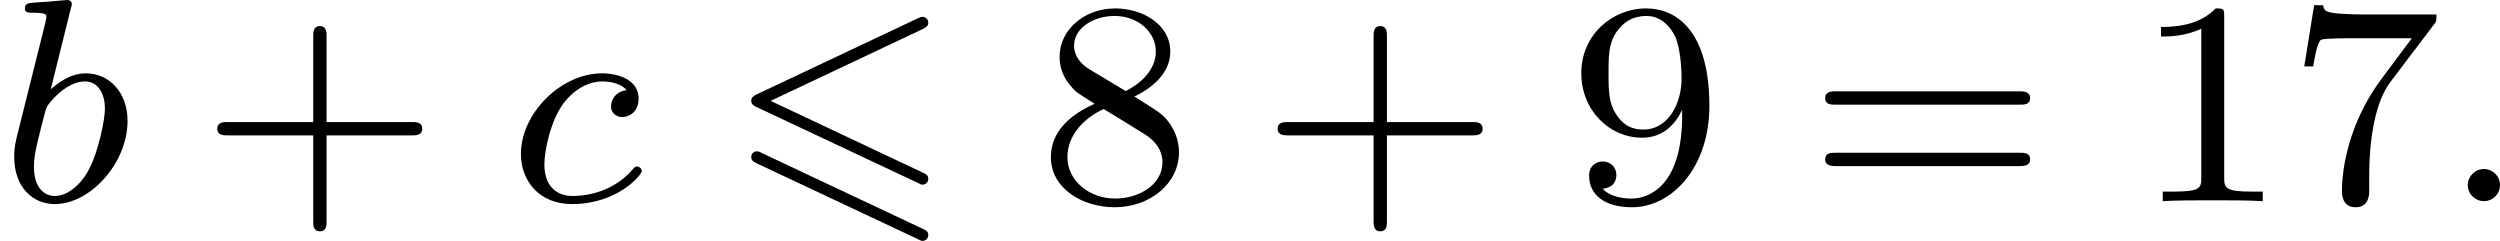
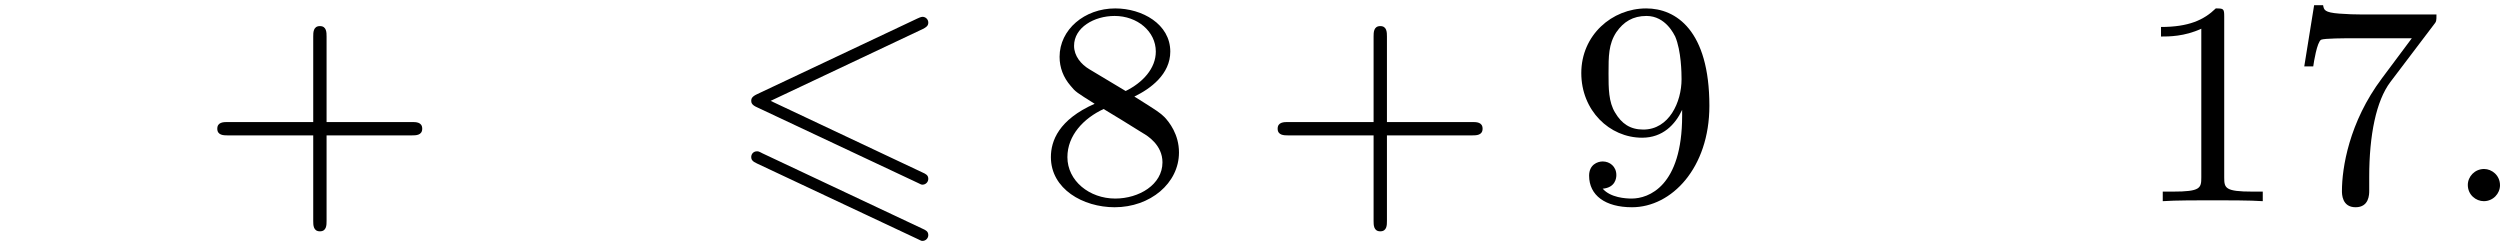
<svg xmlns="http://www.w3.org/2000/svg" xmlns:xlink="http://www.w3.org/1999/xlink" version="1.1" width="137.481pt" height="13.246pt" viewBox="187.305 687.855 137.481 13.246">
  <defs>
    <path id="g0-54" d="M5.38-4.734C5.475-4.782 5.531-4.822 5.531-4.91S5.46-5.069 5.372-5.069C5.332-5.069 5.26-5.037 5.228-5.021L.821-2.941C.685-2.877 .662-2.821 .662-2.758S.693-2.638 .821-2.582L5.228-.51C5.332-.454 5.348-.454 5.372-.454C5.46-.454 5.531-.526 5.531-.614C5.531-.717 5.46-.749 5.372-.789L1.196-2.758L5.38-4.734ZM5.228 1.036C5.332 1.092 5.348 1.092 5.372 1.092C5.46 1.092 5.531 1.02 5.531 .933C5.531 .829 5.46 .797 5.372 .757L.972-1.315C.869-1.371 .853-1.371 .821-1.371C.725-1.371 .662-1.299 .662-1.211C.662-1.148 .693-1.092 .821-1.036L5.228 1.036Z" />
    <path id="g4-43" d="M3.475-1.809H5.818C5.93-1.809 6.105-1.809 6.105-1.993S5.93-2.176 5.818-2.176H3.475V-4.527C3.475-4.639 3.475-4.814 3.292-4.814S3.108-4.639 3.108-4.527V-2.176H.757C.646-2.176 .47-2.176 .47-1.993S.646-1.809 .757-1.809H3.108V.542C3.108 .654 3.108 .829 3.292 .829S3.475 .654 3.475 .542V-1.809Z" />
    <path id="g4-49" d="M2.503-5.077C2.503-5.292 2.487-5.3 2.271-5.3C1.945-4.981 1.522-4.79 .765-4.79V-4.527C.98-4.527 1.411-4.527 1.873-4.742V-.654C1.873-.359 1.849-.263 1.092-.263H.813V0C1.14-.024 1.825-.024 2.184-.024S3.236-.024 3.563 0V-.263H3.284C2.527-.263 2.503-.359 2.503-.654V-5.077Z" />
    <path id="g4-55" d="M4.033-4.854C4.105-4.941 4.105-4.957 4.105-5.133H2.08C1.881-5.133 1.634-5.141 1.435-5.157C1.02-5.189 1.012-5.26 .988-5.388H.741L.47-3.706H.717C.733-3.826 .821-4.376 .933-4.439C1.02-4.479 1.618-4.479 1.737-4.479H3.427L2.606-3.379C1.698-2.168 1.506-.909 1.506-.279C1.506-.199 1.506 .167 1.881 .167S2.256-.191 2.256-.287V-.669C2.256-1.817 2.447-2.758 2.837-3.276L4.033-4.854Z" />
    <path id="g4-56" d="M2.646-2.877C3.092-3.092 3.634-3.491 3.634-4.113C3.634-4.87 2.861-5.3 2.12-5.3C1.275-5.3 .59-4.718 .59-3.969C.59-3.674 .693-3.403 .893-3.172C1.028-3.005 1.06-2.989 1.554-2.678C.566-2.24 .351-1.658 .351-1.211C.351-.335 1.235 .167 2.104 .167C3.084 .167 3.873-.494 3.873-1.339C3.873-1.841 3.602-2.176 3.475-2.311C3.339-2.439 3.332-2.447 2.646-2.877ZM1.411-3.626C1.18-3.762 .988-3.993 .988-4.272C.988-4.774 1.538-5.093 2.104-5.093C2.726-5.093 3.236-4.67 3.236-4.113C3.236-3.65 2.877-3.26 2.407-3.029L1.411-3.626ZM1.801-2.534C1.833-2.519 2.742-1.961 2.877-1.873C3.005-1.801 3.419-1.546 3.419-1.068C3.419-.454 2.774-.072 2.12-.072C1.411-.072 .805-.558 .805-1.211C.805-1.809 1.251-2.279 1.801-2.534Z" />
    <path id="g4-57" d="M3.124-2.351C3.124-.406 2.2-.072 1.737-.072C1.57-.072 1.156-.096 .94-.343C1.291-.375 1.315-.638 1.315-.717C1.315-.956 1.132-1.092 .94-1.092C.797-1.092 .566-1.004 .566-.701C.566-.159 1.012 .167 1.745 .167C2.837 .167 3.873-.917 3.873-2.622C3.873-4.694 2.957-5.3 2.136-5.3C1.196-5.3 .351-4.567 .351-3.523C.351-2.495 1.124-1.745 2.024-1.745C2.59-1.745 2.933-2.104 3.124-2.511V-2.351ZM2.056-1.969C1.69-1.969 1.459-2.136 1.283-2.431C1.1-2.726 1.1-3.108 1.1-3.515C1.1-3.985 1.1-4.32 1.315-4.647C1.514-4.933 1.769-5.093 2.144-5.093C2.678-5.093 2.909-4.567 2.933-4.527C3.1-4.136 3.108-3.515 3.108-3.355C3.108-2.726 2.766-1.969 2.056-1.969Z" />
-     <path id="g4-61" d="M5.826-2.654C5.946-2.654 6.105-2.654 6.105-2.837S5.914-3.021 5.794-3.021H.781C.662-3.021 .47-3.021 .47-2.837S.63-2.654 .749-2.654H5.826ZM5.794-.964C5.914-.964 6.105-.964 6.105-1.148S5.946-1.331 5.826-1.331H.749C.63-1.331 .47-1.331 .47-1.148S.662-.964 .781-.964H5.794Z" />
    <path id="g2-58" d="M1.618-.438C1.618-.709 1.395-.885 1.18-.885C.925-.885 .733-.677 .733-.446C.733-.175 .956 0 1.172 0C1.427 0 1.618-.207 1.618-.438Z" />
-     <path id="g2-98" d="M1.945-5.292C1.953-5.308 1.977-5.412 1.977-5.42C1.977-5.46 1.945-5.531 1.849-5.531C1.817-5.531 1.57-5.507 1.387-5.491L.94-5.46C.765-5.444 .685-5.436 .685-5.292C.685-5.181 .797-5.181 .893-5.181C1.275-5.181 1.275-5.133 1.275-5.061C1.275-5.013 1.196-4.694 1.148-4.511L.454-1.737C.391-1.467 .391-1.347 .391-1.211C.391-.391 .893 .08 1.506 .08C2.487 .08 3.507-1.052 3.507-2.208C3.507-2.997 2.997-3.515 2.359-3.515C1.913-3.515 1.57-3.228 1.395-3.076L1.945-5.292ZM1.506-.143C1.219-.143 .933-.367 .933-.948C.933-1.164 .964-1.363 1.06-1.745C1.116-1.977 1.172-2.2 1.235-2.431C1.275-2.574 1.275-2.59 1.371-2.71C1.642-3.045 2-3.292 2.335-3.292C2.734-3.292 2.885-2.901 2.885-2.542C2.885-2.248 2.71-1.395 2.471-.925C2.264-.494 1.881-.143 1.506-.143Z" />
-     <path id="g2-99" d="M3.26-3.053C2.933-3.013 2.829-2.766 2.829-2.606C2.829-2.375 3.037-2.311 3.14-2.311C3.18-2.311 3.587-2.343 3.587-2.829S3.061-3.515 2.582-3.515C1.451-3.515 .351-2.415 .351-1.299C.351-.542 .869 .08 1.753 .08C3.013 .08 3.674-.725 3.674-.829C3.674-.901 3.595-.956 3.547-.956S3.475-.933 3.435-.885C2.805-.143 1.913-.143 1.769-.143C1.339-.143 .996-.406 .996-1.012C.996-1.363 1.156-2.208 1.53-2.702C1.881-3.148 2.279-3.292 2.59-3.292C2.686-3.292 3.053-3.284 3.26-3.053Z" />
  </defs>
  <g id="page6" transform="matrix(2 0 0 2 0 0)">
    <use x="93.653" y="349.459" xlink:href="#g2-98" />
    <use x="99.157" y="349.459" xlink:href="#g4-43" />
    <use x="107.625" y="349.459" xlink:href="#g2-99" />
    <use x="113.646" y="349.459" xlink:href="#g0-54" />
    <use x="122.197" y="349.459" xlink:href="#g4-56" />
    <use x="128.313" y="349.459" xlink:href="#g4-43" />
    <use x="136.781" y="349.459" xlink:href="#g4-57" />
    <use x="143.368" y="349.459" xlink:href="#g4-61" />
    <use x="152.307" y="349.459" xlink:href="#g4-49" />
    <use x="156.541" y="349.459" xlink:href="#g4-55" />
    <use x="160.775" y="349.459" xlink:href="#g2-58" />
  </g>
</svg>